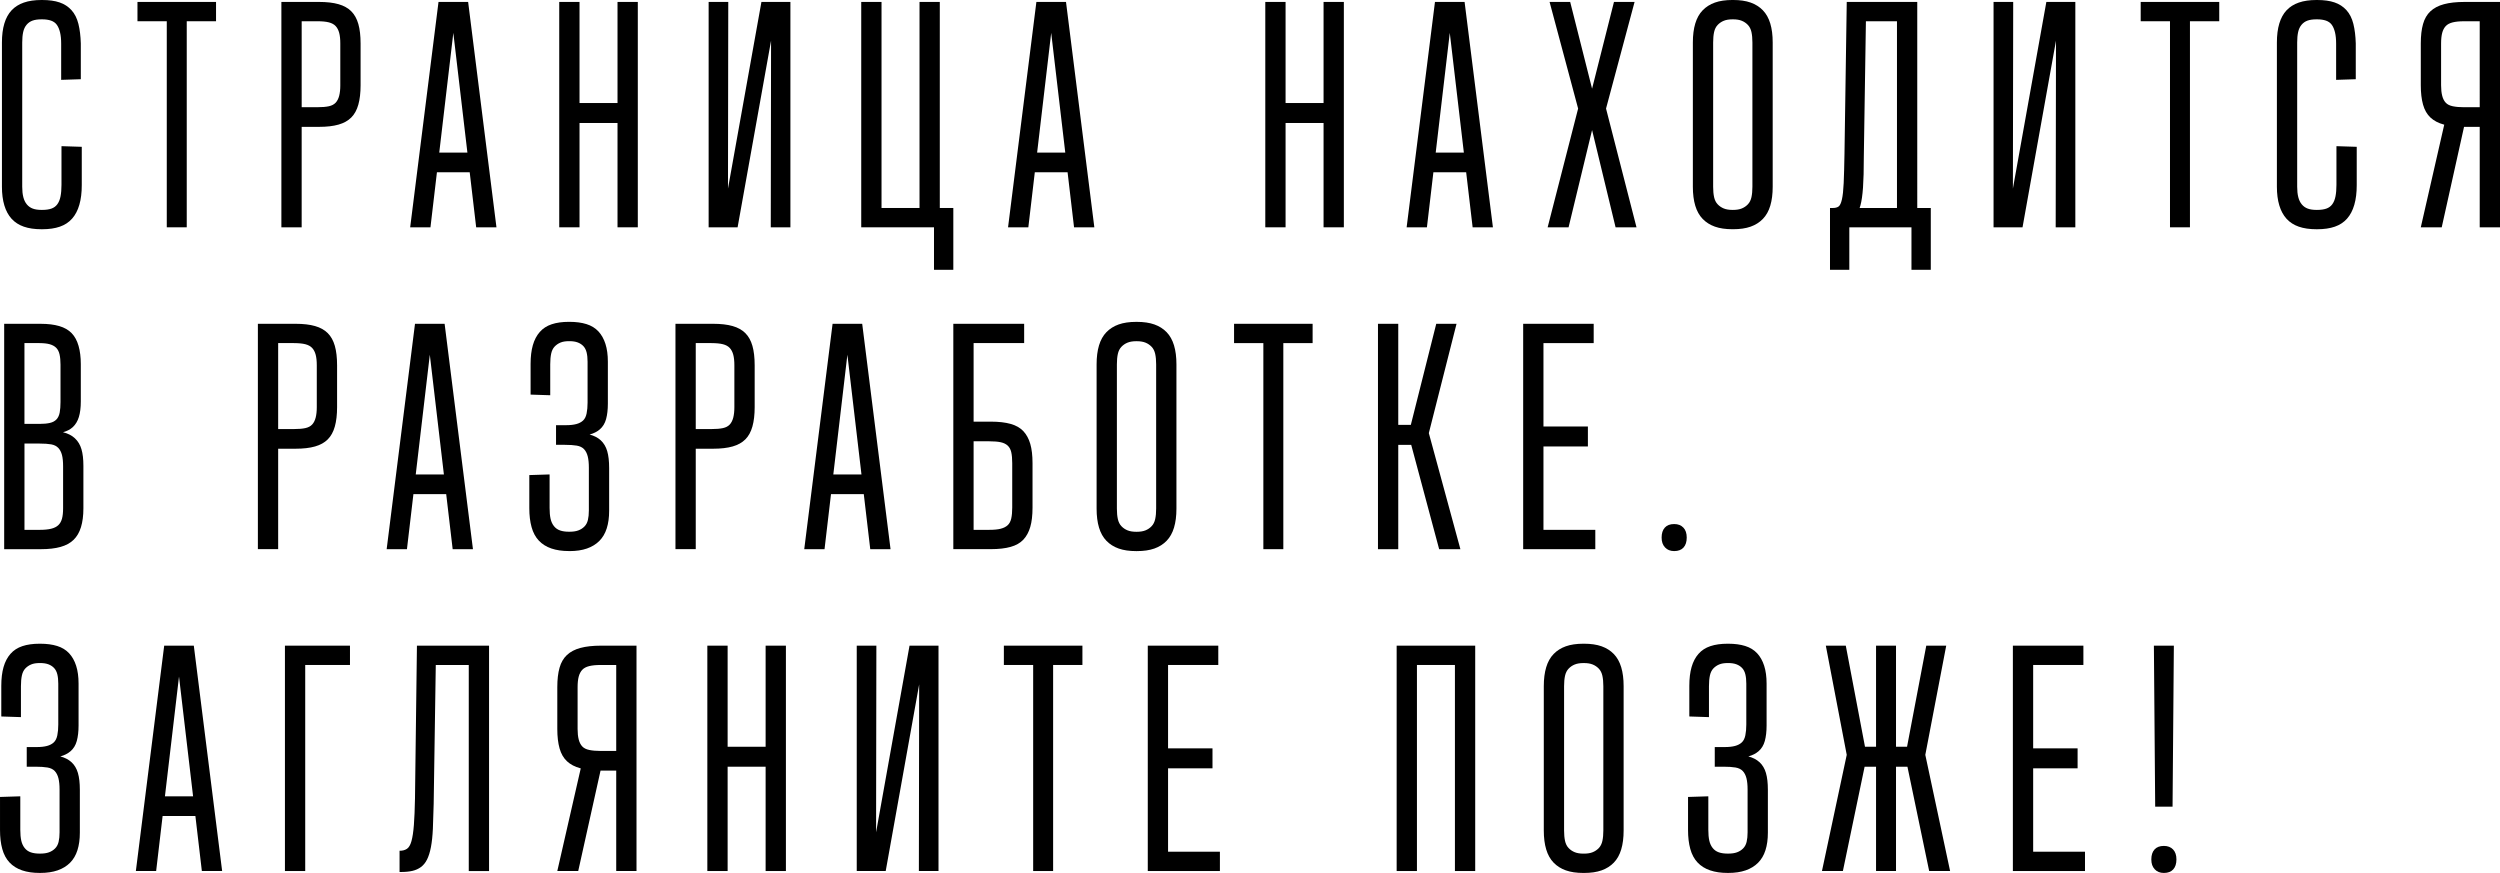
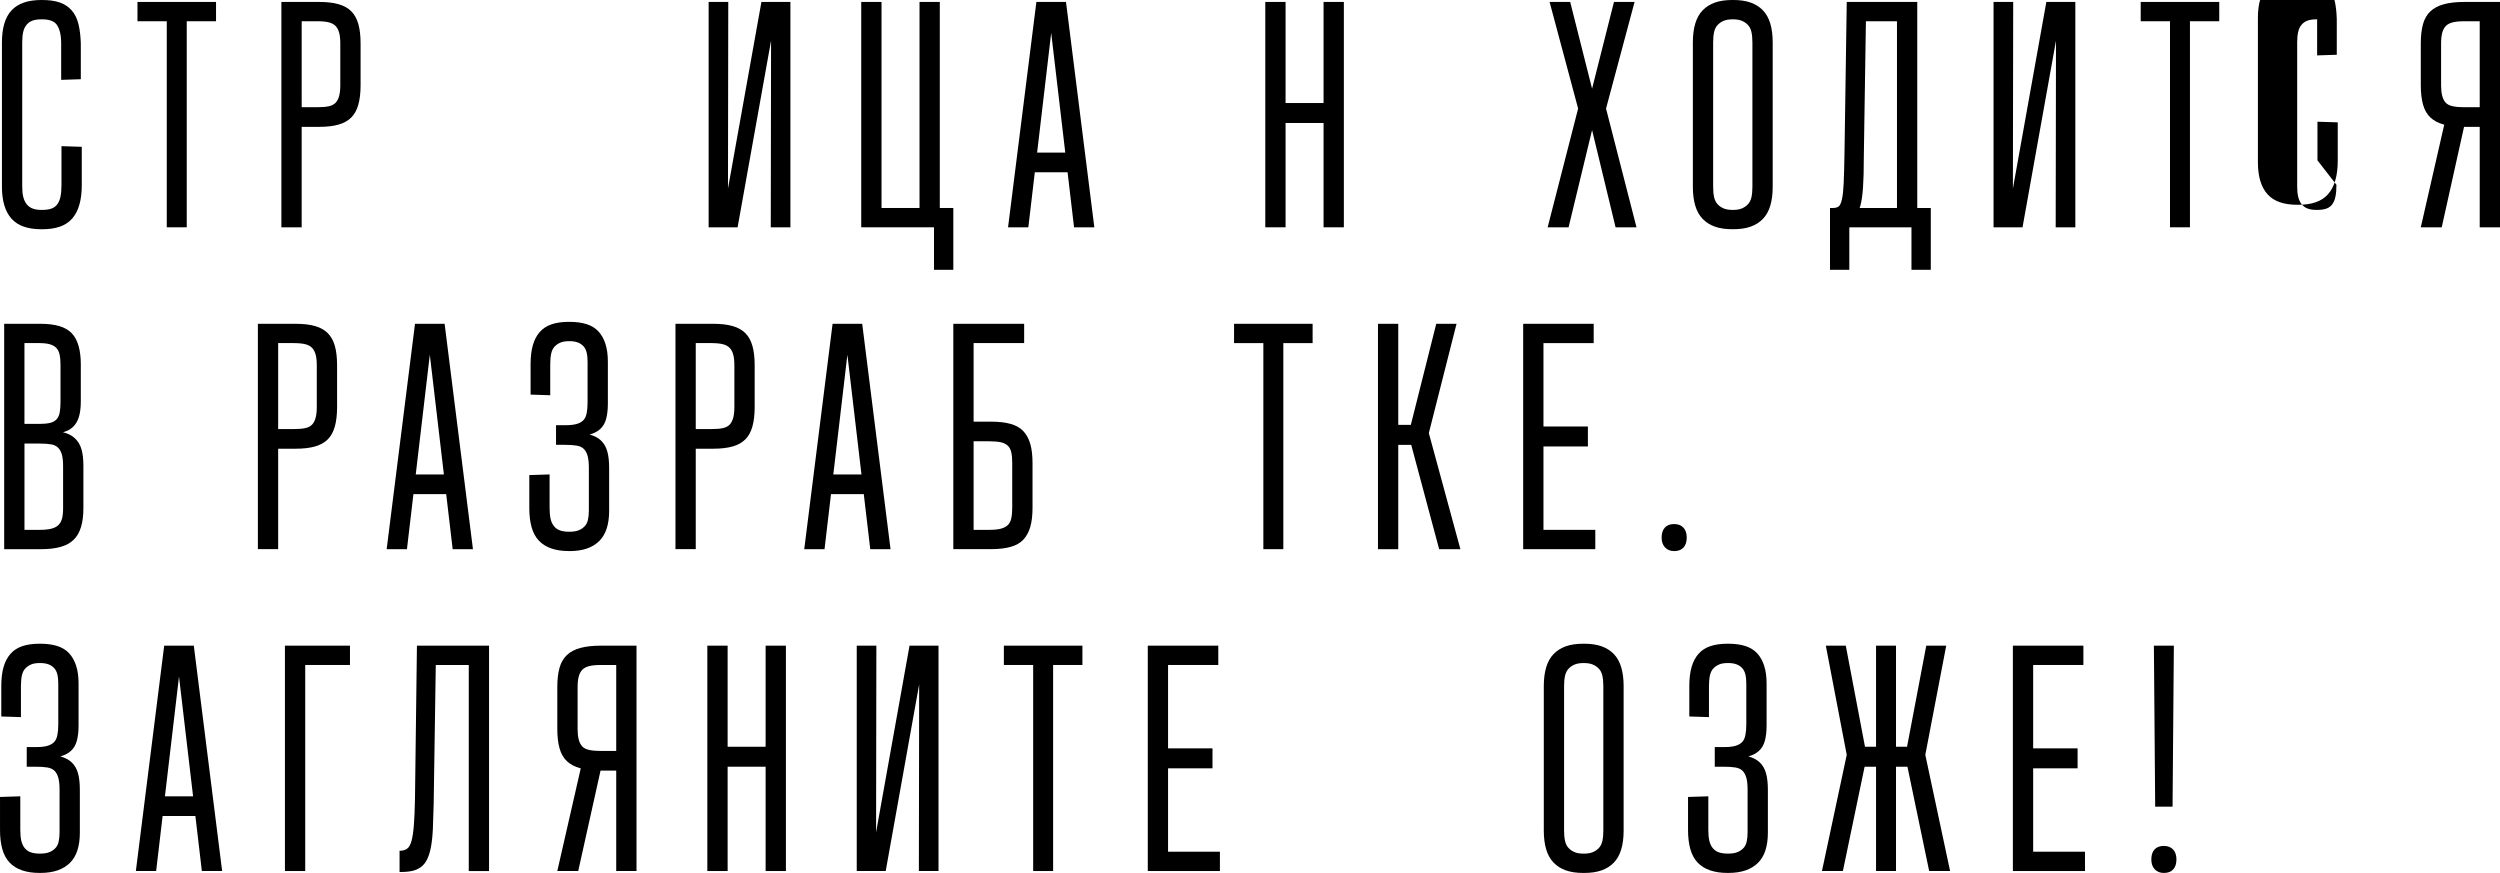
<svg xmlns="http://www.w3.org/2000/svg" id="Layer_2" viewBox="0 0 2182.61 762.13">
  <g id="Layer_1-2">
    <g>
      <path d="M10.12,191c2.81,3.09,6.37,5.39,10.68,6.89,4.31,1.5,9.46,2.25,15.46,2.25h.56c5.99,0,11.15-.75,15.46-2.25,4.31-1.5,7.87-3.84,10.68-7.03,2.81-3.18,4.92-7.21,6.32-12.09,1.41-4.87,2.11-10.58,2.11-17.15v-33.45l-17.71-.56v33.73c0,3.94-.28,7.31-.84,10.12-.56,2.81-1.5,5.11-2.81,6.89-1.31,1.78-3.05,3.05-5.2,3.79-2.16,.75-4.83,1.12-8.01,1.12h-.56c-3,0-5.53-.37-7.59-1.12-2.06-.75-3.79-1.97-5.2-3.65-1.41-1.69-2.44-3.79-3.09-6.32-.66-2.53-.98-5.57-.98-9.14V37.1c0-3.56,.28-6.61,.84-9.13,.56-2.53,1.55-4.64,2.95-6.32s3.14-2.9,5.2-3.65c2.06-.75,4.68-1.12,7.87-1.12h.56c3,0,5.57,.38,7.73,1.12,2.15,.75,3.84,1.97,5.06,3.65,1.22,1.69,2.15,3.89,2.81,6.61,.65,2.72,.98,6.04,.98,9.98v31.48l17.15-.56v-31.2c-.19-6.56-.89-12.27-2.11-17.15-1.22-4.87-3.23-8.85-6.04-11.95s-6.28-5.34-10.4-6.75c-4.12-1.41-9.18-2.11-15.18-2.11h-.56c-6,0-11.15,.75-15.46,2.25-4.31,1.5-7.87,3.75-10.68,6.75-2.81,3-4.92,6.84-6.32,11.52-1.41,4.69-2.11,10.22-2.11,16.58v125.93c0,6.18,.7,11.62,2.11,16.3,1.41,4.69,3.51,8.57,6.32,11.67Z" />
      <polygon points="145.6 198.45 163.03 198.45 163.03 18.55 188.61 18.55 188.61 1.69 120.02 1.69 120.02 18.55 145.6 18.55 145.6 198.45" />
      <path d="M306.66,9.84c-2.81-2.81-6.51-4.87-11.1-6.18-4.59-1.31-10.26-1.97-17.01-1.97h-32.89V198.45h17.71V110.75h15.18c6.75,0,12.41-.65,17.01-1.97,4.59-1.31,8.29-3.37,11.1-6.18s4.87-6.56,6.18-11.24c1.31-4.68,1.97-10.3,1.97-16.87V37.95c0-6.75-.66-12.41-1.97-17.01-1.31-4.59-3.37-8.29-6.18-11.1Zm-9.56,64.65c0,3.56-.33,6.61-.98,9.14-.66,2.53-1.69,4.54-3.09,6.04-1.41,1.5-3.37,2.53-5.9,3.09-2.53,.56-5.86,.84-9.98,.84h-13.77V18.55h13.77c4.12,0,7.45,.33,9.98,.98,2.53,.66,4.5,1.73,5.9,3.23,1.41,1.5,2.43,3.47,3.09,5.9,.65,2.44,.98,5.53,.98,9.28v36.54Z" />
-       <path d="M382.84,1.69l-24.74,196.76h17.71l5.65-48.07h28.61l5.65,48.07h17.71L408.7,1.69h-25.86Zm.64,131.55l12.29-104.55,12.29,104.55h-24.58Z" />
-       <polygon points="539.12 89.95 505.95 89.95 505.95 1.69 488.24 1.69 488.24 198.45 505.95 198.45 505.95 107.37 539.12 107.37 539.12 198.45 556.83 198.45 556.83 1.69 539.12 1.69 539.12 89.95" />
      <polygon points="635.56 164.64 635.81 1.69 618.67 1.69 618.67 198.45 643.96 198.45 673.17 35.49 672.92 198.45 690.06 198.45 690.06 1.69 664.76 1.69 635.56 164.64" />
      <polygon points="815.42 235.55 832.29 235.55 832.29 181.58 820.48 181.58 820.48 1.69 802.78 1.69 802.78 181.58 769.61 181.58 769.61 1.69 751.9 1.69 751.9 198.45 815.42 198.45 815.42 235.55" />
      <path d="M904.81,1.69l-24.74,196.76h17.71l5.65-48.07h28.61l5.65,48.07h17.71L930.67,1.69h-25.86Zm.64,131.55l12.29-104.55,12.29,104.55h-24.58Z" />
      <polygon points="1155.53 89.95 1122.36 89.95 1122.36 1.69 1104.66 1.69 1104.66 198.45 1122.36 198.45 1122.36 107.37 1155.53 107.37 1155.53 198.45 1173.24 198.45 1173.24 1.69 1155.53 1.69 1155.53 89.95" />
-       <path d="M1252.79,1.69l-24.74,196.76h17.71l5.65-48.07h28.61l5.65,48.07h17.71L1278.65,1.69h-25.86Zm.64,131.55l12.29-104.55,12.29,104.55h-24.58Z" />
      <polygon points="1427.06 1.69 1409.07 1.69 1389.95 77.41 1370.84 1.69 1352.85 1.69 1377.77 94.78 1351.16 198.45 1369.43 198.45 1389.95 113.55 1410.47 198.45 1428.74 198.45 1402.14 94.78 1427.06 1.69" />
      <path d="M1539.07,8.99c-2.91-3-6.46-5.24-10.68-6.75-4.22-1.5-9.32-2.25-15.32-2.25h-.56c-6,0-11.1,.75-15.32,2.25-4.22,1.5-7.78,3.75-10.68,6.75-2.91,3-5.06,6.84-6.46,11.52-1.41,4.69-2.11,10.22-2.11,16.58v125.93c0,6.37,.7,11.9,2.11,16.58,1.41,4.69,3.56,8.53,6.46,11.52,2.9,3,6.46,5.25,10.68,6.75,4.22,1.5,9.32,2.25,15.32,2.25h.56c6,0,11.1-.75,15.32-2.25,4.22-1.5,7.77-3.75,10.68-6.75,2.9-3,5.06-6.84,6.46-11.52,1.41-4.68,2.11-10.21,2.11-16.58V37.1c0-6.37-.7-11.9-2.11-16.58-1.41-4.68-3.56-8.52-6.46-11.52Zm-9.14,154.04c0,3.56-.28,6.61-.84,9.14-.56,2.53-1.59,4.59-3.09,6.18-1.5,1.59-3.28,2.81-5.34,3.65-2.06,.84-4.59,1.26-7.59,1.26h-.56c-3,0-5.53-.42-7.59-1.26-2.06-.84-3.84-2.06-5.34-3.65-1.5-1.59-2.53-3.65-3.09-6.18-.56-2.53-.84-5.57-.84-9.14V37.1c0-3.56,.28-6.61,.84-9.13,.56-2.53,1.59-4.59,3.09-6.18,1.5-1.59,3.28-2.81,5.34-3.65,2.06-.84,4.59-1.26,7.59-1.26h.56c3,0,5.53,.42,7.59,1.26,2.06,.84,3.84,2.06,5.34,3.65,1.5,1.59,2.53,3.65,3.09,6.18,.56,2.53,.84,5.58,.84,9.13v125.93Z" />
      <path d="M1614.54,198.45h54.25v37.1h16.87v-53.97h-11.81V1.69h-61.56l-1.97,132.39c-.19,10.87-.42,19.44-.7,25.72-.28,6.28-.8,11.06-1.55,14.34-.75,3.28-1.73,5.34-2.95,6.18-1.22,.84-2.86,1.26-4.92,1.26h-2.53v53.97h16.87v-37.1Zm41.6-16.87h-32.61c.25-.7,.49-1.44,.71-2.25,1.03-3.75,1.78-8.95,2.25-15.6,.47-6.65,.7-15.5,.7-26.56l1.83-118.62h27.12V181.58Z" />
      <polygon points="1794.97 35.49 1794.71 198.45 1811.86 198.45 1811.86 1.69 1786.56 1.69 1757.35 164.64 1757.61 1.69 1740.46 1.69 1740.46 198.45 1765.76 198.45 1794.97 35.49" />
      <polygon points="1868.92 18.55 1894.5 18.55 1894.5 198.45 1911.92 198.45 1911.92 18.55 1937.5 18.55 1937.5 1.69 1868.92 1.69 1868.92 18.55" />
-       <path d="M2039.82,161.34c0,3.94-.28,7.31-.84,10.12-.56,2.81-1.5,5.11-2.81,6.89-1.31,1.78-3.05,3.05-5.2,3.79-2.16,.75-4.83,1.12-8.01,1.12h-.56c-3,0-5.53-.37-7.59-1.12-2.06-.75-3.79-1.97-5.2-3.65s-2.44-3.79-3.09-6.32c-.66-2.53-.98-5.57-.98-9.14V37.1c0-3.56,.28-6.61,.84-9.13,.56-2.53,1.55-4.64,2.95-6.32,1.41-1.69,3.14-2.9,5.2-3.65,2.06-.75,4.68-1.12,7.87-1.12h.56c3,0,5.57,.38,7.73,1.12,2.15,.75,3.84,1.97,5.06,3.65,1.22,1.69,2.15,3.89,2.81,6.61,.65,2.72,.98,6.04,.98,9.98v31.48l17.15-.56v-31.2c-.19-6.56-.89-12.27-2.11-17.15-1.22-4.87-3.23-8.85-6.04-11.95s-6.28-5.34-10.4-6.75c-4.12-1.41-9.18-2.11-15.18-2.11h-.56c-6,0-11.15,.75-15.46,2.25-4.31,1.5-7.87,3.75-10.68,6.75-2.81,3-4.92,6.84-6.32,11.52-1.41,4.69-2.11,10.22-2.11,16.58v125.93c0,6.18,.7,11.62,2.11,16.3,1.41,4.69,3.51,8.57,6.32,11.67,2.81,3.09,6.37,5.39,10.68,6.89,4.31,1.5,9.46,2.25,15.46,2.25h.56c6,0,11.15-.75,15.46-2.25,4.31-1.5,7.87-3.84,10.68-7.03,2.81-3.18,4.92-7.21,6.32-12.09,1.41-4.87,2.11-10.58,2.11-17.15v-33.45l-17.71-.56v33.73Z" />
+       <path d="M2039.82,161.34c0,3.94-.28,7.31-.84,10.12-.56,2.81-1.5,5.11-2.81,6.89-1.31,1.78-3.05,3.05-5.2,3.79-2.16,.75-4.83,1.12-8.01,1.12h-.56c-3,0-5.53-.37-7.59-1.12-2.06-.75-3.79-1.97-5.2-3.65s-2.44-3.79-3.09-6.32c-.66-2.53-.98-5.57-.98-9.14V37.1c0-3.56,.28-6.61,.84-9.13,.56-2.53,1.55-4.64,2.95-6.32,1.41-1.69,3.14-2.9,5.2-3.65,2.06-.75,4.68-1.12,7.87-1.12h.56v31.48l17.15-.56v-31.2c-.19-6.56-.89-12.27-2.11-17.15-1.22-4.87-3.23-8.85-6.04-11.95s-6.28-5.34-10.4-6.75c-4.12-1.41-9.18-2.11-15.18-2.11h-.56c-6,0-11.15,.75-15.46,2.25-4.31,1.5-7.87,3.75-10.68,6.75-2.81,3-4.92,6.84-6.32,11.52-1.41,4.69-2.11,10.22-2.11,16.58v125.93c0,6.18,.7,11.62,2.11,16.3,1.41,4.69,3.51,8.57,6.32,11.67,2.81,3.09,6.37,5.39,10.68,6.89,4.31,1.5,9.46,2.25,15.46,2.25h.56c6,0,11.15-.75,15.46-2.25,4.31-1.5,7.87-3.84,10.68-7.03,2.81-3.18,4.92-7.21,6.32-12.09,1.41-4.87,2.11-10.58,2.11-17.15v-33.45l-17.71-.56v33.73Z" />
      <path d="M2151.69,1.69c-7.12,0-13.12,.66-17.99,1.97-4.88,1.31-8.81,3.37-11.81,6.18-3,2.81-5.16,6.51-6.46,11.1-1.31,4.59-1.97,10.26-1.97,17.01v36.54c0,6.56,.66,12.18,1.97,16.87,1.31,4.69,3.47,8.43,6.46,11.24,3,2.81,6.93,4.88,11.81,6.18,.07,.02,.15,.04,.23,.06l-20.47,89.61h18.27l19.49-87.7c.16,0,.31,0,.47,0h13.21v87.7h17.71V1.69h-30.92Zm-.56,91.92c-3.75,0-6.98-.28-9.7-.84-2.72-.56-4.78-1.59-6.18-3.09-1.41-1.5-2.44-3.51-3.09-6.04-.66-2.53-.98-5.57-.98-9.14V37.95c0-3.75,.33-6.84,.98-9.28,.65-2.43,1.69-4.4,3.09-5.9,1.41-1.5,3.42-2.57,6.04-3.23,2.62-.65,5.9-.98,9.84-.98h13.77V93.6h-13.77Z" />
      <path d="M65.35,382.61c-2.65-2.46-6.1-4.21-10.35-5.25,3.51-.96,6.35-2.44,8.52-4.44,2.43-2.25,4.22-5.2,5.34-8.85,1.12-3.65,1.69-8.2,1.69-13.63v-32.61c0-6-.66-11.29-1.97-15.88-1.31-4.59-3.33-8.29-6.04-11.1-2.72-2.81-6.32-4.87-10.82-6.18-4.5-1.31-9.84-1.97-16.02-1.97H3.65v196.76H35.7c6.75,0,12.46-.65,17.15-1.97,4.68-1.31,8.48-3.37,11.38-6.18,2.9-2.81,5.06-6.51,6.47-11.1,1.4-4.59,2.11-10.07,2.11-16.44v-37.1c0-5.81-.56-10.63-1.69-14.48-1.12-3.84-3.05-7.03-5.76-9.56Zm-30.78-83.06c3.56,0,6.51,.33,8.85,.98,2.34,.66,4.22,1.69,5.62,3.09s2.39,3.33,2.95,5.76c.56,2.44,.84,5.44,.84,8.99v32.61c0,3.56-.24,6.61-.7,9.13-.47,2.53-1.41,4.55-2.81,6.04-1.41,1.5-3.33,2.53-5.76,3.09-2.44,.56-5.44,.84-9,.84h-13.21v-70.55h13.21Zm20.52,144.2c0,3.75-.33,6.79-.98,9.14-.66,2.34-1.73,4.22-3.23,5.62-1.5,1.41-3.56,2.44-6.18,3.09-2.63,.66-6,.98-10.12,.98h-13.21v-75.33h13.21c4.12,0,7.49,.24,10.12,.7,2.62,.47,4.68,1.5,6.18,3.09,1.5,1.59,2.57,3.65,3.23,6.18,.65,2.53,.98,5.86,.98,9.98v36.54Z" />
      <path d="M258.03,391.75c6.75,0,12.41-.65,17.01-1.97,4.59-1.31,8.29-3.37,11.1-6.18s4.87-6.56,6.18-11.24c1.31-4.68,1.97-10.3,1.97-16.87v-36.54c0-6.75-.66-12.41-1.97-17.01-1.31-4.59-3.37-8.29-6.18-11.1s-6.51-4.87-11.1-6.18c-4.59-1.31-10.26-1.97-17.01-1.97h-32.89v196.76h17.71v-87.7h15.18Zm-1.41-92.2c4.12,0,7.45,.33,9.98,.98,2.53,.66,4.5,1.73,5.9,3.23,1.41,1.5,2.43,3.47,3.09,5.9,.65,2.44,.98,5.53,.98,9.28v36.54c0,3.56-.33,6.61-.98,9.14-.66,2.53-1.69,4.54-3.09,6.04-1.41,1.5-3.37,2.53-5.9,3.09-2.53,.56-5.86,.84-9.98,.84h-13.77v-75.05h13.77Z" />
      <path d="M360.94,431.38h28.61l5.65,48.07h17.71l-24.74-196.76h-25.86l-24.74,196.76h17.71l5.65-48.07Zm2.02-17.15l12.29-104.55,12.29,104.55h-24.58Z" />
      <path d="M497.24,481.13c5.81,0,10.87-.75,15.18-2.25,4.31-1.5,7.91-3.7,10.82-6.61,2.9-2.9,5.06-6.56,6.46-10.96,1.41-4.4,2.11-9.51,2.11-15.32v-37.38c0-6-.56-10.91-1.69-14.76-1.12-3.84-3-6.98-5.62-9.42-2.52-2.33-5.76-4.01-9.74-5.06,3.54-.96,6.51-2.46,8.9-4.5,2.62-2.25,4.45-5.24,5.48-8.99,1.03-3.75,1.55-8.24,1.55-13.49v-36.54c0-6-.7-11.2-2.11-15.6-1.41-4.4-3.47-8.05-6.18-10.96-2.72-2.9-6.18-5.01-10.4-6.33-4.22-1.31-9.13-1.97-14.76-1.97h-.56c-5.81,0-10.82,.7-15.04,2.11-4.22,1.41-7.69,3.65-10.4,6.75-2.72,3.09-4.73,6.94-6.04,11.52-1.31,4.59-1.97,10.08-1.97,16.44v26.7l17.15,.56v-26.98c0-3.75,.28-6.89,.84-9.42,.56-2.53,1.55-4.54,2.95-6.04,1.41-1.5,3.09-2.67,5.06-3.51,1.97-.84,4.45-1.26,7.45-1.26h.56c2.81,0,5.2,.38,7.17,1.12,1.97,.75,3.61,1.83,4.92,3.23,1.31,1.41,2.25,3.23,2.81,5.48,.56,2.25,.84,4.97,.84,8.15v35.7c0,3.56-.28,6.7-.84,9.42-.56,2.72-1.59,4.78-3.09,6.18-1.5,1.41-3.47,2.44-5.9,3.09-2.44,.66-5.44,.98-9,.98h-8.71v17.15h7.59c4.31,0,7.82,.24,10.54,.7,2.71,.47,4.82,1.5,6.32,3.09,1.5,1.59,2.57,3.7,3.23,6.32,.65,2.63,.98,5.9,.98,9.84v37.38c0,3.19-.28,5.95-.84,8.29-.56,2.35-1.59,4.26-3.09,5.76-1.5,1.5-3.28,2.63-5.34,3.37-2.06,.75-4.59,1.12-7.59,1.12h-.56c-3,0-5.58-.37-7.73-1.12-2.16-.75-3.93-2.01-5.34-3.79-1.41-1.78-2.39-3.94-2.95-6.46-.56-2.53-.84-5.67-.84-9.42v-29.23l-17.71,.56v28.95c0,6.18,.65,11.67,1.97,16.44,1.31,4.78,3.42,8.71,6.32,11.8,2.9,3.09,6.56,5.39,10.96,6.89,4.4,1.5,9.51,2.25,15.32,2.25h.56Z" />
      <path d="M622.6,391.75c6.75,0,12.41-.65,17.01-1.97,4.59-1.31,8.29-3.37,11.1-6.18s4.87-6.56,6.18-11.24c1.31-4.68,1.97-10.3,1.97-16.87v-36.54c0-6.75-.66-12.41-1.97-17.01-1.31-4.59-3.37-8.29-6.18-11.1s-6.51-4.87-11.1-6.18c-4.59-1.31-10.26-1.97-17.01-1.97h-32.89v196.76h17.71v-87.7h15.18Zm-1.41-92.2c4.12,0,7.45,.33,9.98,.98,2.53,.66,4.5,1.73,5.9,3.23,1.41,1.5,2.43,3.47,3.09,5.9,.65,2.44,.98,5.53,.98,9.28v36.54c0,3.56-.33,6.61-.98,9.14-.66,2.53-1.69,4.54-3.09,6.04-1.41,1.5-3.37,2.53-5.9,3.09-2.53,.56-5.86,.84-9.98,.84h-13.77v-75.05h13.77Z" />
      <path d="M754.12,431.38l5.65,48.07h17.71l-24.74-196.76h-25.86l-24.74,196.76h17.71l5.65-48.07h28.61Zm-26.6-17.15l12.29-104.55,12.29,104.55h-24.58Z" />
      <path d="M893.43,471.15c2.71-2.9,4.73-6.61,6.04-11.1,1.31-4.5,1.97-10.12,1.97-16.87v-38.79c0-6.75-.66-12.37-1.97-16.87-1.31-4.5-3.33-8.2-6.04-11.1-2.72-2.9-6.42-5.01-11.1-6.33-4.69-1.31-10.4-1.97-17.15-1.97h-15.18v-68.58h44.13v-16.87h-61.84v196.76h32.89c6.75,0,12.46-.65,17.15-1.97,4.68-1.31,8.38-3.42,11.1-6.32Zm-19.68-9.56c-2.53,.66-5.86,.98-9.98,.98h-13.77v-77.3h13.77c4.12,0,7.45,.28,9.98,.84,2.53,.56,4.54,1.55,6.04,2.95,1.5,1.41,2.53,3.33,3.09,5.76,.56,2.44,.84,5.62,.84,9.56v38.79c0,3.75-.28,6.89-.84,9.42-.56,2.53-1.59,4.5-3.09,5.9-1.5,1.41-3.51,2.44-6.04,3.09Z" />
-       <path d="M1018.51,472.14c2.9-3,5.06-6.84,6.46-11.52,1.41-4.68,2.11-10.21,2.11-16.58v-125.93c0-6.37-.7-11.9-2.11-16.58-1.41-4.68-3.56-8.52-6.46-11.52-2.91-3-6.46-5.24-10.68-6.75-4.22-1.5-9.32-2.25-15.32-2.25h-.56c-6,0-11.1,.75-15.32,2.25-4.22,1.5-7.78,3.75-10.68,6.75-2.91,3-5.06,6.84-6.46,11.52-1.41,4.69-2.11,10.22-2.11,16.58v125.93c0,6.37,.7,11.9,2.11,16.58,1.41,4.69,3.56,8.53,6.46,11.52,2.9,3,6.46,5.25,10.68,6.75,4.22,1.5,9.32,2.25,15.32,2.25h.56c6,0,11.1-.75,15.32-2.25,4.22-1.5,7.77-3.75,10.68-6.75Zm-18.41-9.13c-2.06,.84-4.59,1.26-7.59,1.26h-.56c-3,0-5.53-.42-7.59-1.26-2.06-.84-3.84-2.06-5.34-3.65-1.5-1.59-2.53-3.65-3.09-6.18-.56-2.53-.84-5.57-.84-9.14v-125.93c0-3.56,.28-6.61,.84-9.13,.56-2.53,1.59-4.59,3.09-6.18,1.5-1.59,3.28-2.81,5.34-3.65,2.06-.84,4.59-1.26,7.59-1.26h.56c3,0,5.53,.42,7.59,1.26,2.06,.84,3.84,2.06,5.34,3.65,1.5,1.59,2.53,3.65,3.09,6.18,.56,2.53,.84,5.58,.84,9.13v125.93c0,3.56-.28,6.61-.84,9.14-.56,2.53-1.59,4.59-3.09,6.18-1.5,1.59-3.28,2.81-5.34,3.65Z" />
      <polygon points="1077.39 299.55 1102.97 299.55 1102.97 479.45 1120.4 479.45 1120.4 299.55 1145.97 299.55 1145.97 282.69 1077.39 282.69 1077.39 299.55" />
      <polygon points="1220.74 388.37 1232.05 388.37 1256.44 479.45 1274.99 479.45 1247.43 378.11 1271.62 282.69 1253.91 282.69 1231.71 370.95 1220.74 370.95 1220.74 282.69 1203.03 282.69 1203.03 479.45 1220.74 479.45 1220.74 388.37" />
      <polygon points="1392.77 462.58 1347.51 462.58 1347.51 389.78 1386.3 389.78 1386.3 372.35 1347.51 372.35 1347.51 299.55 1391.36 299.55 1391.36 282.69 1329.8 282.69 1329.8 479.45 1392.77 479.45 1392.77 462.58" />
      <path d="M1461.63,457.52c-3.56,0-6.28,1.03-8.15,3.09-1.88,2.06-2.81,4.97-2.81,8.71s.98,6.42,2.95,8.57c1.97,2.15,4.64,3.23,8.01,3.23,3.56,0,6.28-1.03,8.15-3.09,1.87-2.06,2.81-4.96,2.81-8.71s-.98-6.65-2.95-8.71c-1.97-2.06-4.64-3.09-8.01-3.09Z" />
      <path d="M62.4,665.44c-2.52-2.33-5.76-4.01-9.74-5.06,3.54-.96,6.51-2.46,8.9-4.5,2.62-2.25,4.45-5.24,5.48-8.99,1.03-3.75,1.55-8.24,1.55-13.49v-36.54c0-6-.7-11.2-2.11-15.6-1.41-4.4-3.47-8.05-6.18-10.96-2.72-2.9-6.18-5.01-10.4-6.33-4.22-1.31-9.14-1.97-14.76-1.97h-.56c-5.81,0-10.82,.7-15.04,2.11s-7.69,3.65-10.4,6.75c-2.72,3.09-4.73,6.94-6.04,11.52-1.31,4.59-1.97,10.08-1.97,16.44v26.7l17.15,.56v-26.98c0-3.75,.28-6.89,.84-9.42,.56-2.53,1.55-4.54,2.95-6.04,1.41-1.5,3.09-2.67,5.06-3.51,1.97-.84,4.45-1.26,7.45-1.26h.56c2.81,0,5.2,.38,7.17,1.12,1.97,.75,3.61,1.83,4.92,3.23,1.31,1.41,2.25,3.23,2.81,5.48,.56,2.25,.84,4.97,.84,8.15v35.7c0,3.56-.28,6.7-.84,9.42-.56,2.72-1.59,4.78-3.09,6.18-1.5,1.41-3.47,2.44-5.9,3.09-2.44,.66-5.44,.98-9,.98h-8.71v17.15h7.59c4.31,0,7.82,.24,10.54,.7,2.71,.47,4.82,1.5,6.32,3.09,1.5,1.59,2.57,3.7,3.23,6.32,.65,2.63,.98,5.9,.98,9.84v37.38c0,3.19-.28,5.95-.84,8.29-.56,2.35-1.59,4.26-3.09,5.76-1.5,1.5-3.28,2.63-5.34,3.37-2.06,.75-4.59,1.12-7.59,1.12h-.56c-3,0-5.58-.37-7.73-1.12-2.16-.75-3.94-2.01-5.34-3.79-1.41-1.78-2.39-3.94-2.95-6.46-.56-2.53-.84-5.67-.84-9.42v-29.23l-17.71,.56v28.95c0,6.18,.65,11.67,1.97,16.44,1.31,4.78,3.42,8.71,6.32,11.8,2.9,3.09,6.56,5.39,10.96,6.89,4.4,1.5,9.51,2.25,15.32,2.25h.56c5.81,0,10.87-.75,15.18-2.25,4.31-1.5,7.91-3.7,10.82-6.61,2.9-2.9,5.06-6.56,6.46-10.96,1.4-4.4,2.11-9.51,2.11-15.32v-37.38c0-6-.56-10.91-1.69-14.76-1.12-3.84-3-6.98-5.62-9.42Z" />
      <path d="M143.35,563.69l-24.74,196.76h17.71l5.65-48.07h28.61l5.65,48.07h17.71l-24.74-196.76h-25.86Zm.64,131.55l12.29-104.55,12.29,104.55h-24.58Z" />
      <polygon points="248.76 760.45 266.47 760.45 266.47 580.55 305.54 580.55 305.54 563.69 248.76 563.69 248.76 760.45" />
      <path d="M362.32,696.64c-.19,9.75-.52,17.62-.98,23.61-.47,6-1.17,10.68-2.11,14.05-.94,3.37-2.25,5.62-3.94,6.75-1.69,1.12-3.75,1.69-6.18,1.69h-.28v18.55h1.12c3.93,0,7.31-.33,10.12-.98,2.81-.65,5.29-1.78,7.45-3.37,2.15-1.59,3.94-3.79,5.34-6.61s2.53-6.42,3.37-10.82c.84-4.4,1.41-9.74,1.69-16.02,.28-6.28,.51-13.54,.7-21.78l1.83-121.15h28.8v179.89h17.71v-196.76h-62.96l-1.69,132.95Z" />
      <path d="M506.79,565.65c-4.88,1.31-8.81,3.37-11.81,6.18-3,2.81-5.16,6.51-6.46,11.1-1.31,4.59-1.97,10.26-1.97,17.01v36.54c0,6.56,.66,12.18,1.97,16.87,1.31,4.69,3.47,8.43,6.46,11.24,3,2.81,6.93,4.88,11.81,6.18,.07,.02,.15,.04,.23,.06l-20.47,89.61h18.27l19.49-87.7c.16,0,.31,0,.47,0h13.21v87.7h17.71v-196.76h-30.92c-7.12,0-13.12,.66-17.99,1.97Zm31.2,89.95h-13.77c-3.75,0-6.98-.28-9.7-.84-2.72-.56-4.78-1.59-6.18-3.09-1.41-1.5-2.44-3.51-3.09-6.04-.66-2.53-.98-5.57-.98-9.14v-36.54c0-3.75,.33-6.84,.98-9.28,.65-2.43,1.69-4.4,3.09-5.9,1.41-1.5,3.42-2.57,6.04-3.23,2.62-.65,5.9-.98,9.84-.98h13.77v75.05Z" />
      <polygon points="668.42 651.95 635.25 651.95 635.25 563.69 617.54 563.69 617.54 760.45 635.25 760.45 635.25 669.37 668.42 669.37 668.42 760.45 686.13 760.45 686.13 563.69 668.42 563.69 668.42 651.95" />
      <polygon points="764.86 726.64 765.11 563.69 747.97 563.69 747.97 760.45 773.26 760.45 802.47 597.49 802.22 760.45 819.36 760.45 819.36 563.69 794.06 563.69 764.86 726.64" />
      <polygon points="876.42 580.55 902 580.55 902 760.45 919.42 760.45 919.42 580.55 945 580.55 945 563.69 876.42 563.69 876.42 580.55" />
      <polygon points="1019.77 670.78 1058.56 670.78 1058.56 653.35 1019.77 653.35 1019.77 580.55 1063.62 580.55 1063.62 563.69 1002.06 563.69 1002.06 760.45 1065.03 760.45 1065.03 743.58 1019.77 743.58 1019.77 670.78" />
-       <polygon points="1219.34 760.45 1237.05 760.45 1237.05 580.55 1270.21 580.55 1270.21 760.45 1287.92 760.45 1287.92 563.69 1219.34 563.69 1219.34 760.45" />
      <path d="M1408.93,570.99c-2.91-3-6.46-5.24-10.68-6.75-4.22-1.5-9.32-2.25-15.32-2.25h-.56c-6,0-11.1,.75-15.32,2.25-4.22,1.5-7.78,3.75-10.68,6.75-2.91,3-5.06,6.84-6.46,11.52-1.41,4.69-2.11,10.22-2.11,16.58v125.93c0,6.37,.7,11.9,2.11,16.58,1.41,4.69,3.56,8.53,6.46,11.52,2.9,3,6.46,5.25,10.68,6.75,4.22,1.5,9.32,2.25,15.32,2.25h.56c6,0,11.1-.75,15.32-2.25,4.22-1.5,7.77-3.75,10.68-6.75,2.9-3,5.06-6.84,6.46-11.52,1.41-4.68,2.11-10.21,2.11-16.58v-125.93c0-6.37-.7-11.9-2.11-16.58-1.41-4.68-3.56-8.52-6.46-11.52Zm-9.14,154.04c0,3.56-.28,6.61-.84,9.14-.56,2.53-1.59,4.59-3.09,6.18-1.5,1.59-3.28,2.81-5.34,3.65-2.06,.84-4.59,1.26-7.59,1.26h-.56c-3,0-5.53-.42-7.59-1.26-2.06-.84-3.84-2.06-5.34-3.65-1.5-1.59-2.53-3.65-3.09-6.18-.56-2.53-.84-5.57-.84-9.14v-125.93c0-3.56,.28-6.61,.84-9.13,.56-2.53,1.59-4.59,3.09-6.18,1.5-1.59,3.28-2.81,5.34-3.65,2.06-.84,4.59-1.26,7.59-1.26h.56c3,0,5.53,.42,7.59,1.26,2.06,.84,3.84,2.06,5.34,3.65,1.5,1.59,2.53,3.65,3.09,6.18,.56,2.53,.84,5.58,.84,9.13v125.93Z" />
      <path d="M1536.12,665.44c-2.52-2.33-5.76-4.01-9.74-5.06,3.54-.96,6.51-2.46,8.9-4.5,2.62-2.25,4.45-5.24,5.48-8.99,1.03-3.75,1.55-8.24,1.55-13.49v-36.54c0-6-.7-11.2-2.11-15.6-1.41-4.4-3.47-8.05-6.18-10.96-2.72-2.9-6.18-5.01-10.4-6.33-4.22-1.31-9.13-1.97-14.76-1.97h-.56c-5.81,0-10.82,.7-15.04,2.11-4.22,1.41-7.69,3.65-10.4,6.75-2.72,3.09-4.73,6.94-6.04,11.52-1.31,4.59-1.97,10.08-1.97,16.44v26.7l17.15,.56v-26.98c0-3.75,.28-6.89,.84-9.42,.56-2.53,1.55-4.54,2.95-6.04,1.41-1.5,3.09-2.67,5.06-3.51,1.97-.84,4.45-1.26,7.45-1.26h.56c2.81,0,5.2,.38,7.17,1.12,1.97,.75,3.61,1.83,4.92,3.23,1.31,1.41,2.25,3.23,2.81,5.48,.56,2.25,.84,4.97,.84,8.15v35.7c0,3.56-.28,6.7-.84,9.42-.56,2.72-1.59,4.78-3.09,6.18-1.5,1.41-3.47,2.44-5.9,3.09-2.44,.66-5.44,.98-9,.98h-8.71v17.15h7.59c4.31,0,7.82,.24,10.54,.7,2.71,.47,4.82,1.5,6.32,3.09,1.5,1.59,2.57,3.7,3.23,6.32,.65,2.63,.98,5.9,.98,9.84v37.38c0,3.19-.28,5.95-.84,8.29-.56,2.35-1.59,4.26-3.09,5.76-1.5,1.5-3.28,2.63-5.34,3.37-2.06,.75-4.59,1.12-7.59,1.12h-.56c-3,0-5.58-.37-7.73-1.12-2.16-.75-3.93-2.01-5.34-3.79-1.41-1.78-2.39-3.94-2.95-6.46-.56-2.53-.84-5.67-.84-9.42v-29.23l-17.71,.56v28.95c0,6.18,.65,11.67,1.97,16.44,1.31,4.78,3.42,8.71,6.32,11.8,2.9,3.09,6.56,5.39,10.96,6.89,4.4,1.5,9.51,2.25,15.32,2.25h.56c5.81,0,10.87-.75,15.18-2.25,4.31-1.5,7.91-3.7,10.82-6.61,2.9-2.9,5.06-6.56,6.46-10.96,1.41-4.4,2.11-9.51,2.11-15.32v-37.38c0-6-.56-10.91-1.69-14.76-1.12-3.84-3-6.98-5.62-9.42Z" />
      <polygon points="1699.14 563.69 1681.72 563.69 1664.94 651.95 1655.3 651.95 1655.3 563.69 1637.87 563.69 1637.87 651.95 1628.22 651.95 1611.45 563.69 1594.02 563.69 1612.28 659.03 1590.65 760.45 1608.92 760.45 1627.89 669.37 1637.87 669.37 1637.87 760.45 1655.3 760.45 1655.3 669.37 1665.27 669.37 1684.25 760.45 1702.52 760.45 1680.88 659.03 1699.14 563.69" />
      <polygon points="1775.04 670.78 1813.83 670.78 1813.83 653.35 1775.04 653.35 1775.04 580.55 1818.89 580.55 1818.89 563.69 1757.33 563.69 1757.33 760.45 1820.29 760.45 1820.29 743.58 1775.04 743.58 1775.04 670.78" />
      <polygon points="1896.74 704.23 1897.87 563.69 1880.44 563.69 1881.57 704.23 1896.74 704.23" />
      <path d="M1889.16,738.52c-3.56,0-6.28,1.03-8.15,3.09-1.88,2.06-2.81,4.97-2.81,8.71s.98,6.42,2.95,8.57c1.97,2.15,4.64,3.23,8.01,3.23,3.56,0,6.28-1.03,8.15-3.09,1.87-2.06,2.81-4.96,2.81-8.71s-.98-6.65-2.95-8.71c-1.97-2.06-4.64-3.09-8.01-3.09Z" />
    </g>
  </g>
</svg>